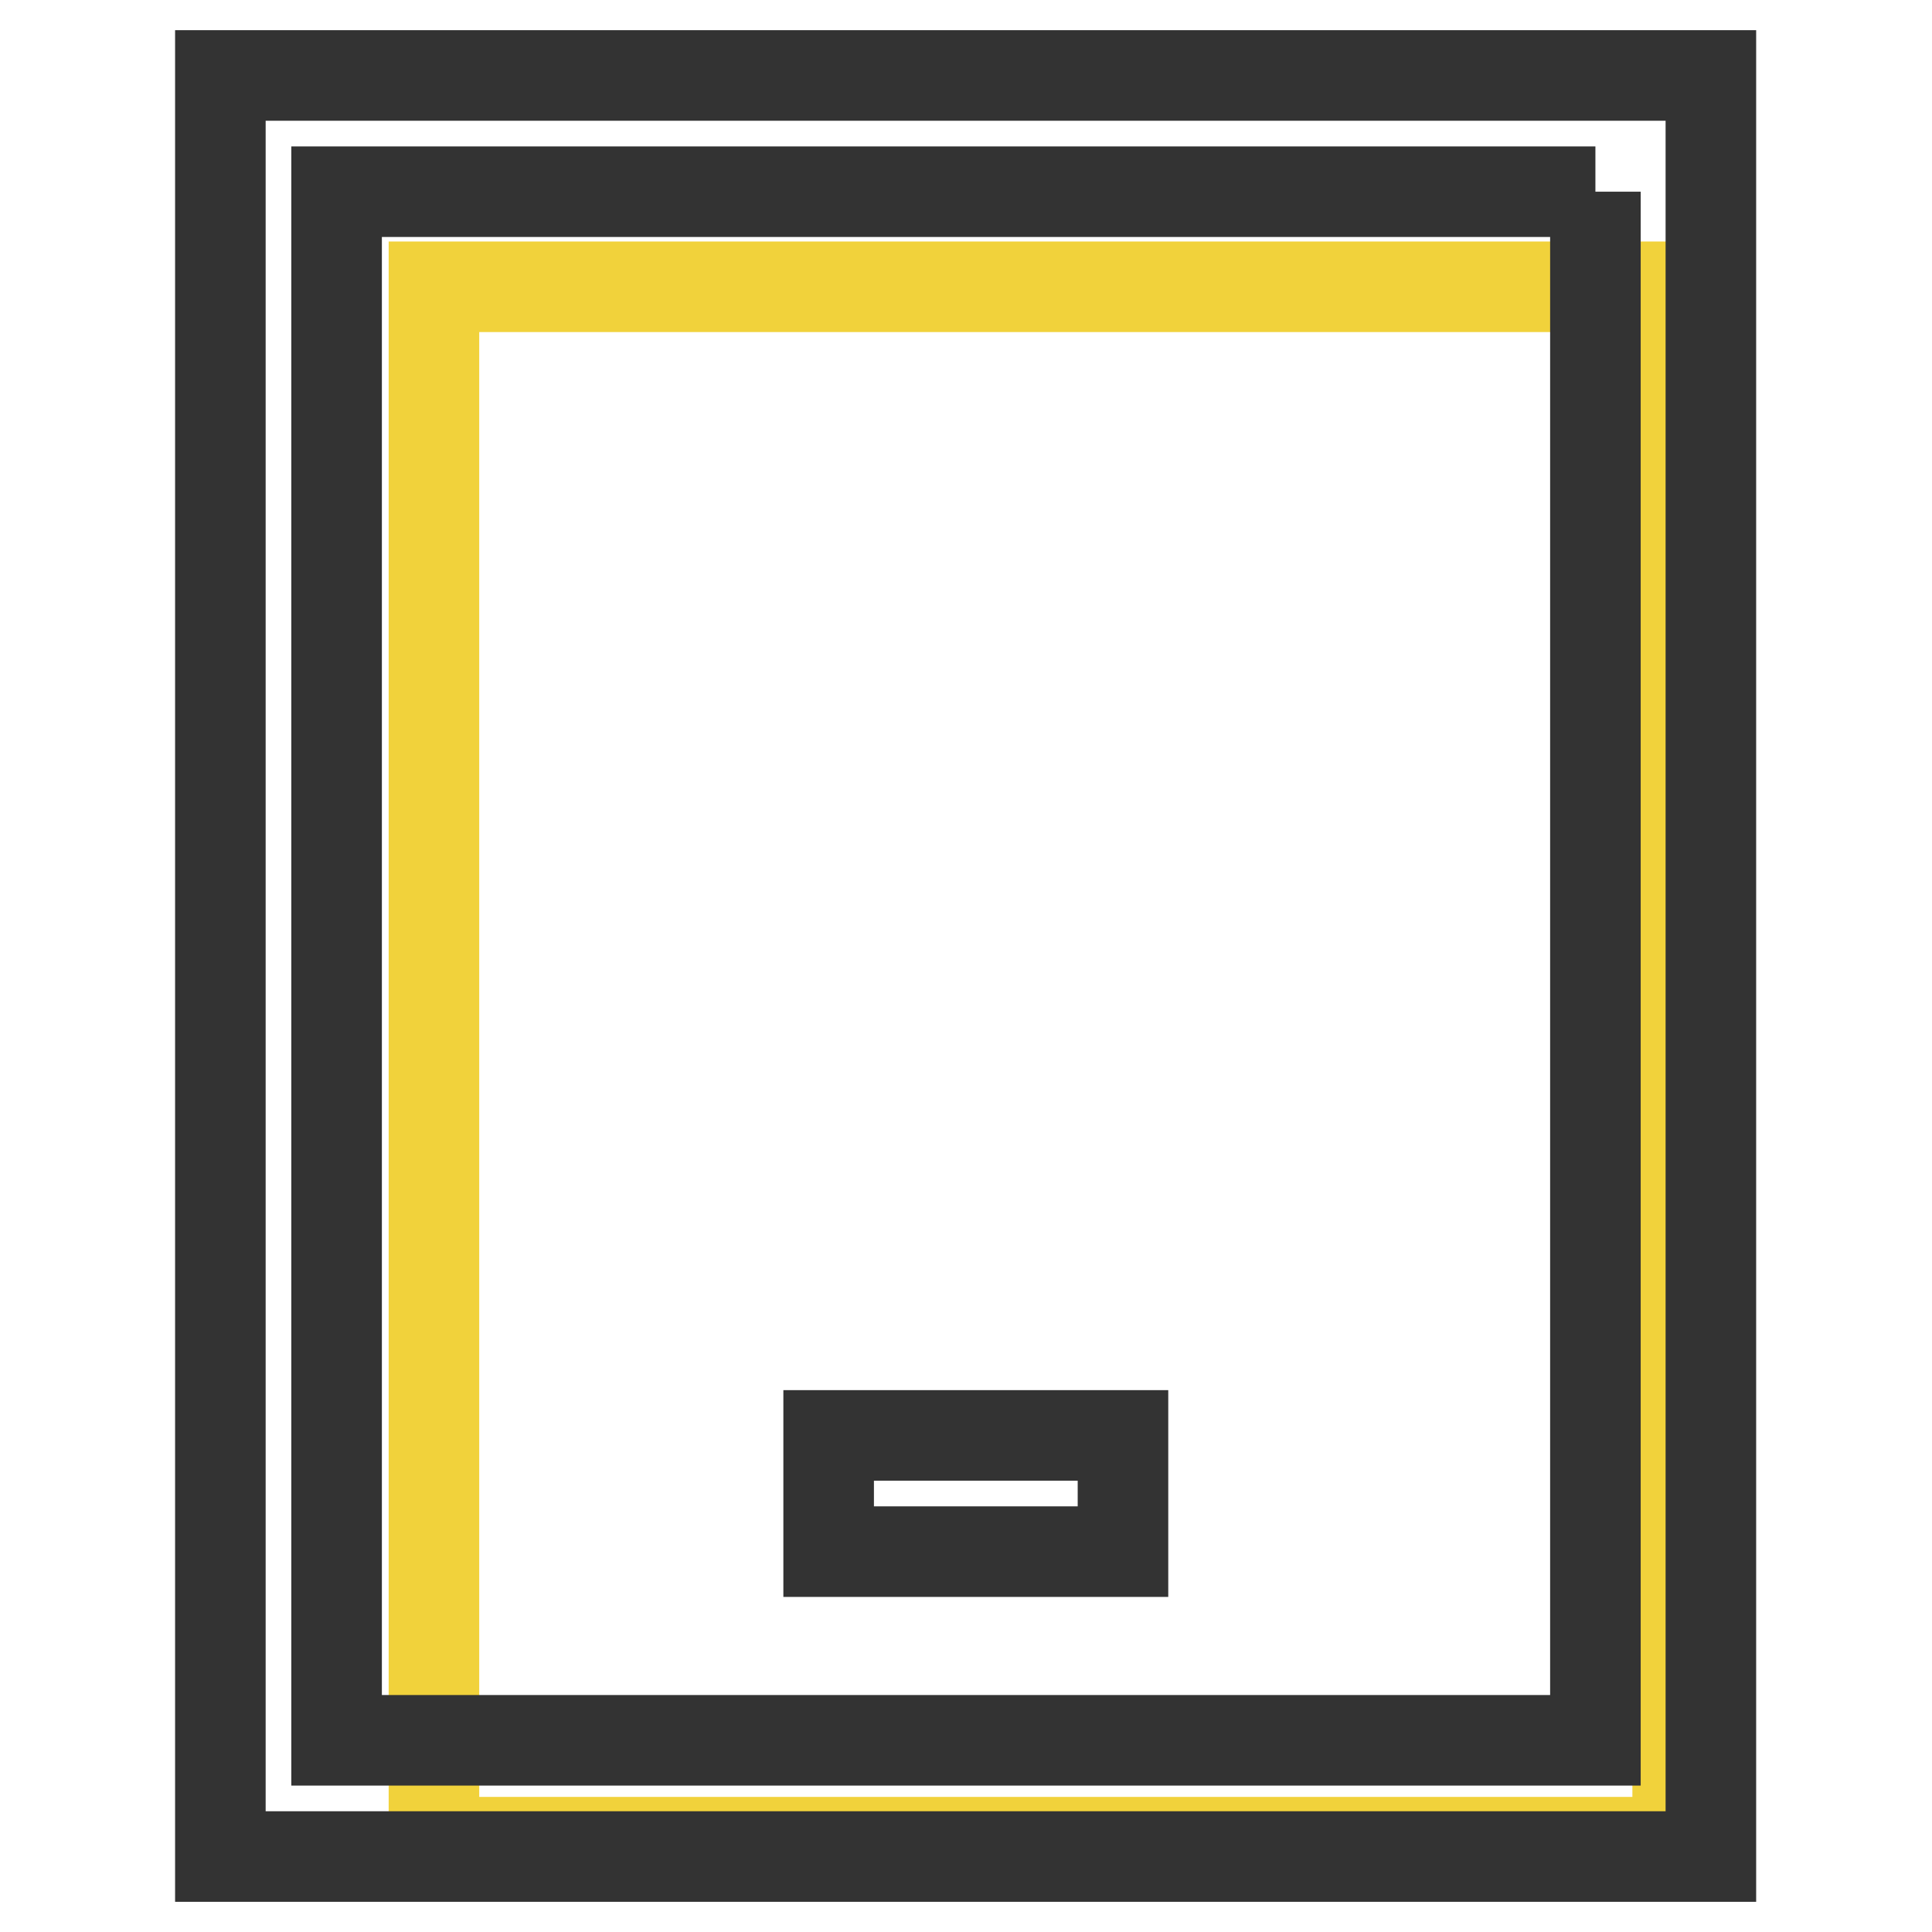
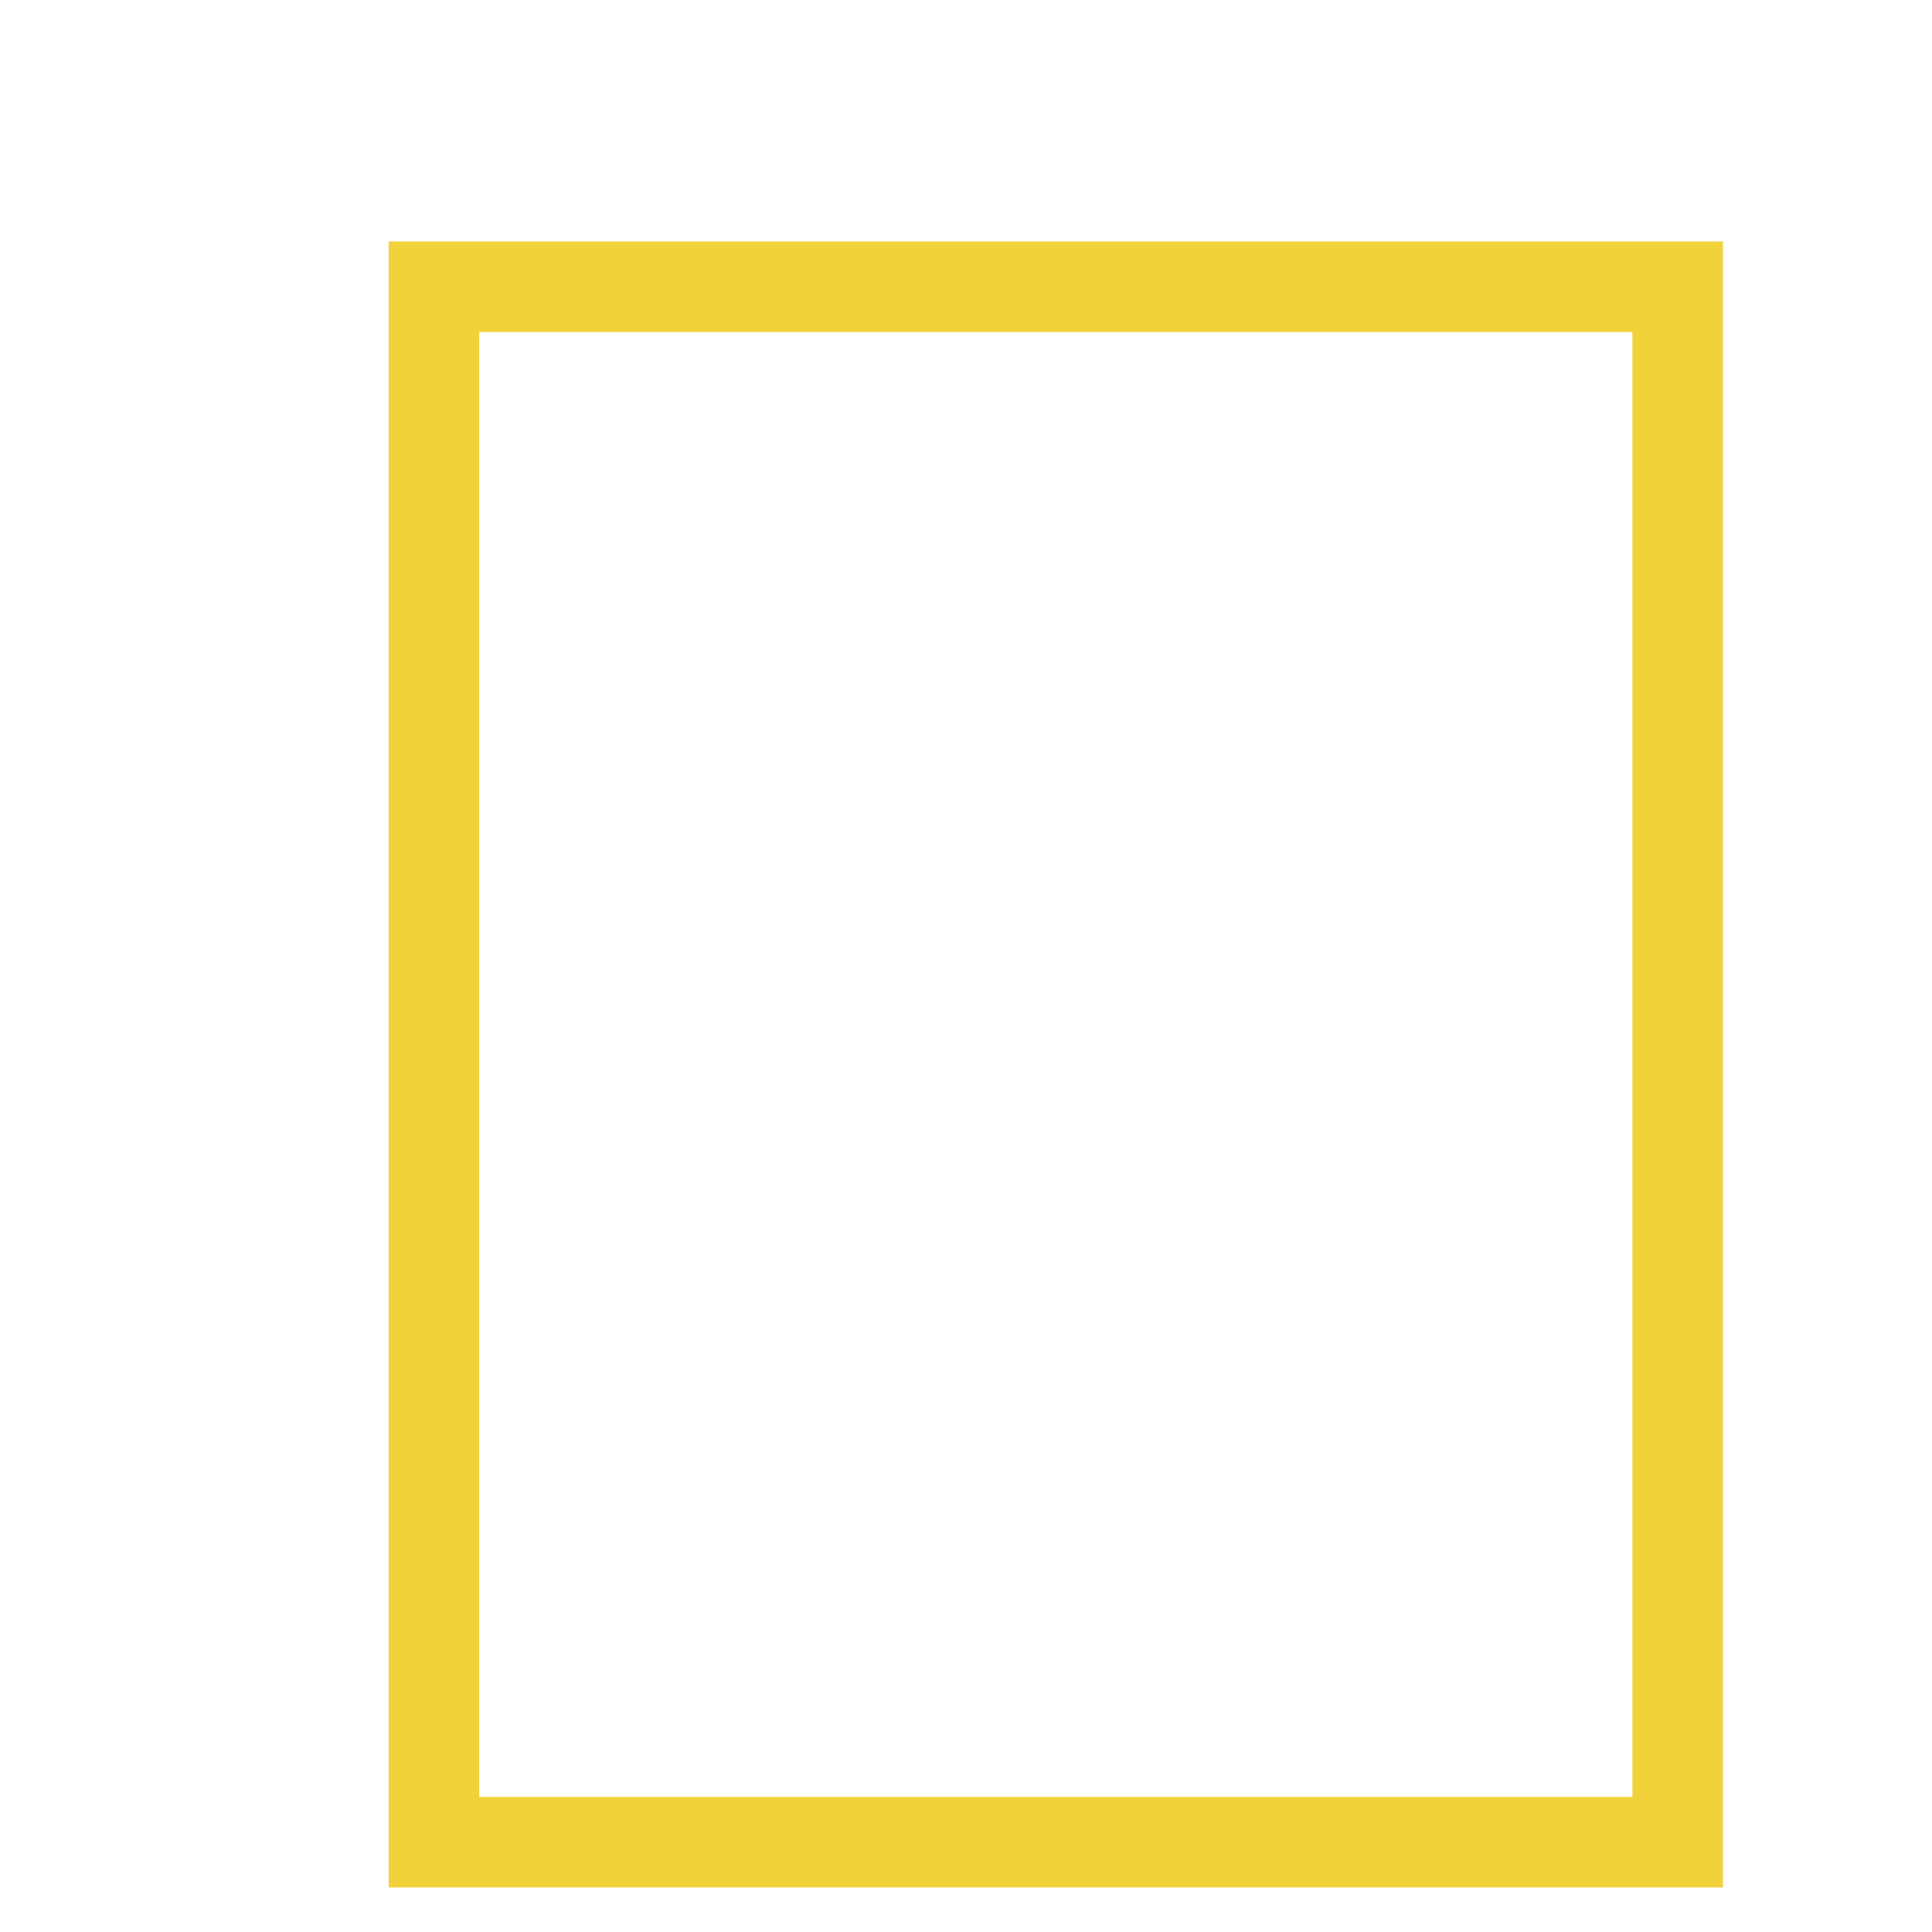
<svg xmlns="http://www.w3.org/2000/svg" version="1.1" x="0px" y="0px" viewBox="0 0 256 256" enable-background="new 0 0 256 256" xml:space="preserve">
  <g>
    <path stroke-width="12" fill-opacity="0" stroke="#f1d23b" d="M57.5,38h164.8v206.1H57.5V38z" />
-     <path stroke-width="12" fill-opacity="0" stroke="#333333" d="M211.4,25.4v205.2H44.6V25.4H211.4 M226.8,10H29.2v236h197.5V10z" />
-     <path stroke-width="12" fill-opacity="0" stroke="#333333" d="M109.8,190.2h39v15.4h-39V190.2z" />
  </g>
</svg>